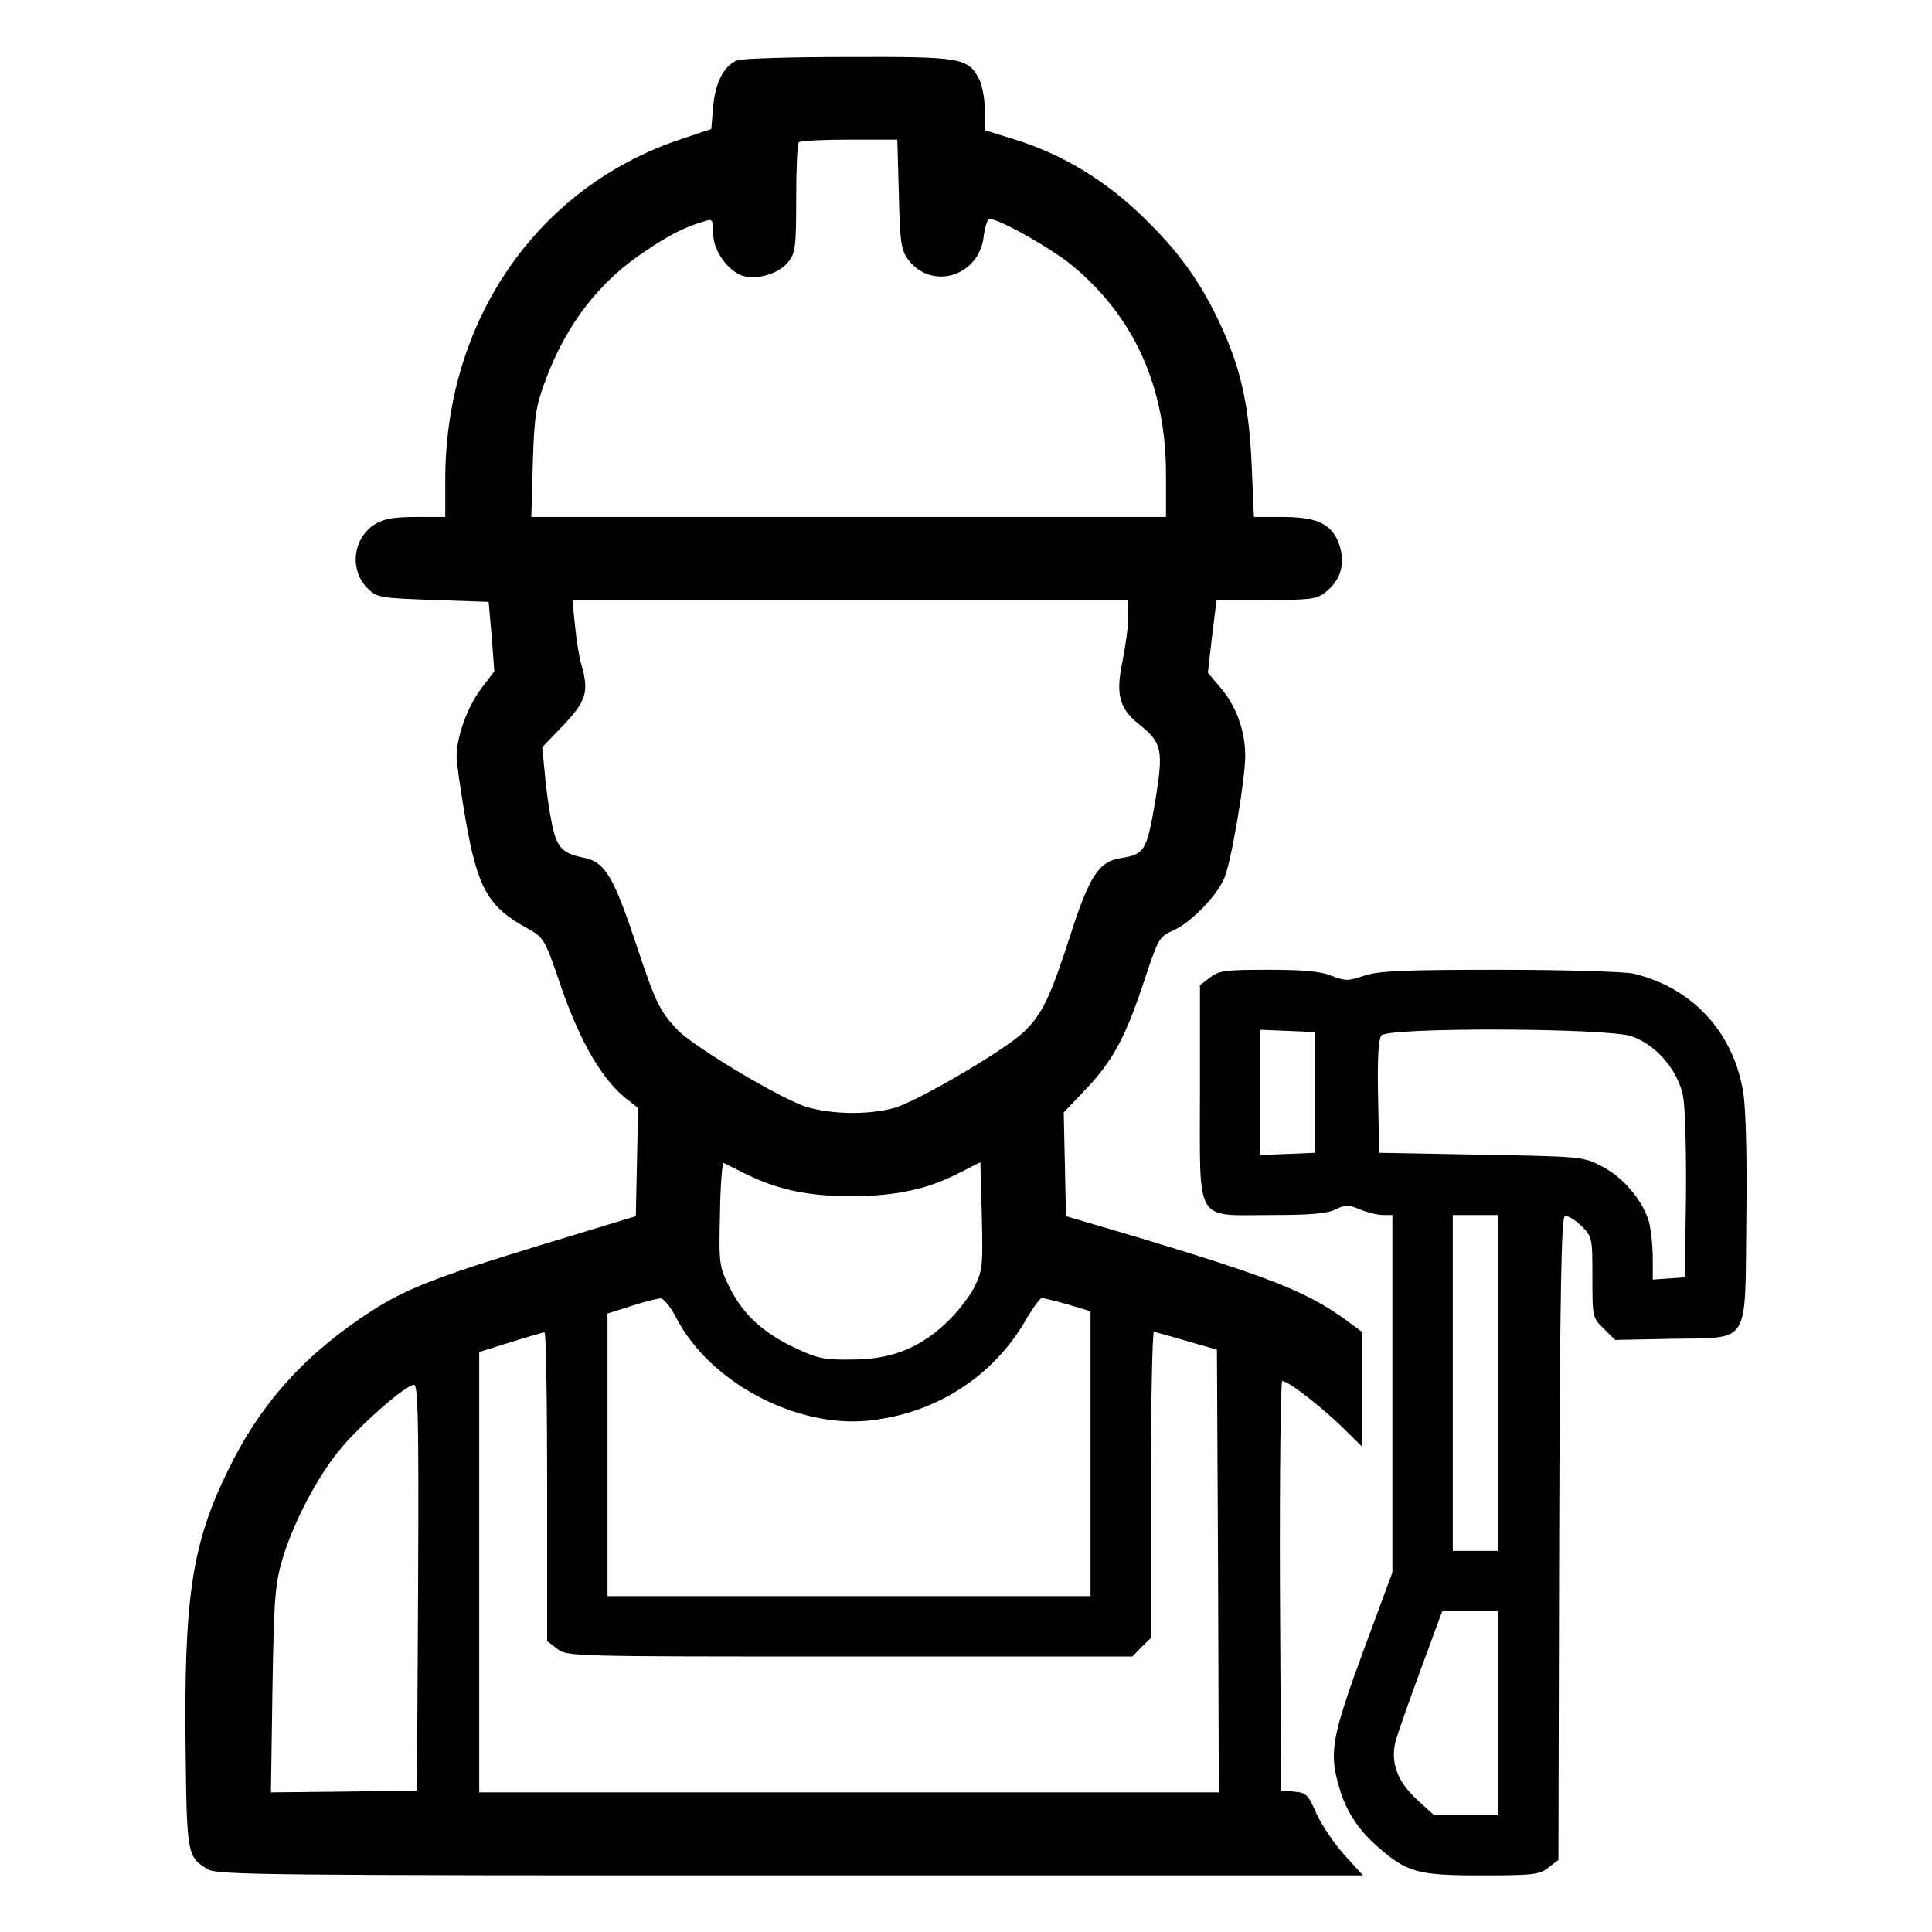
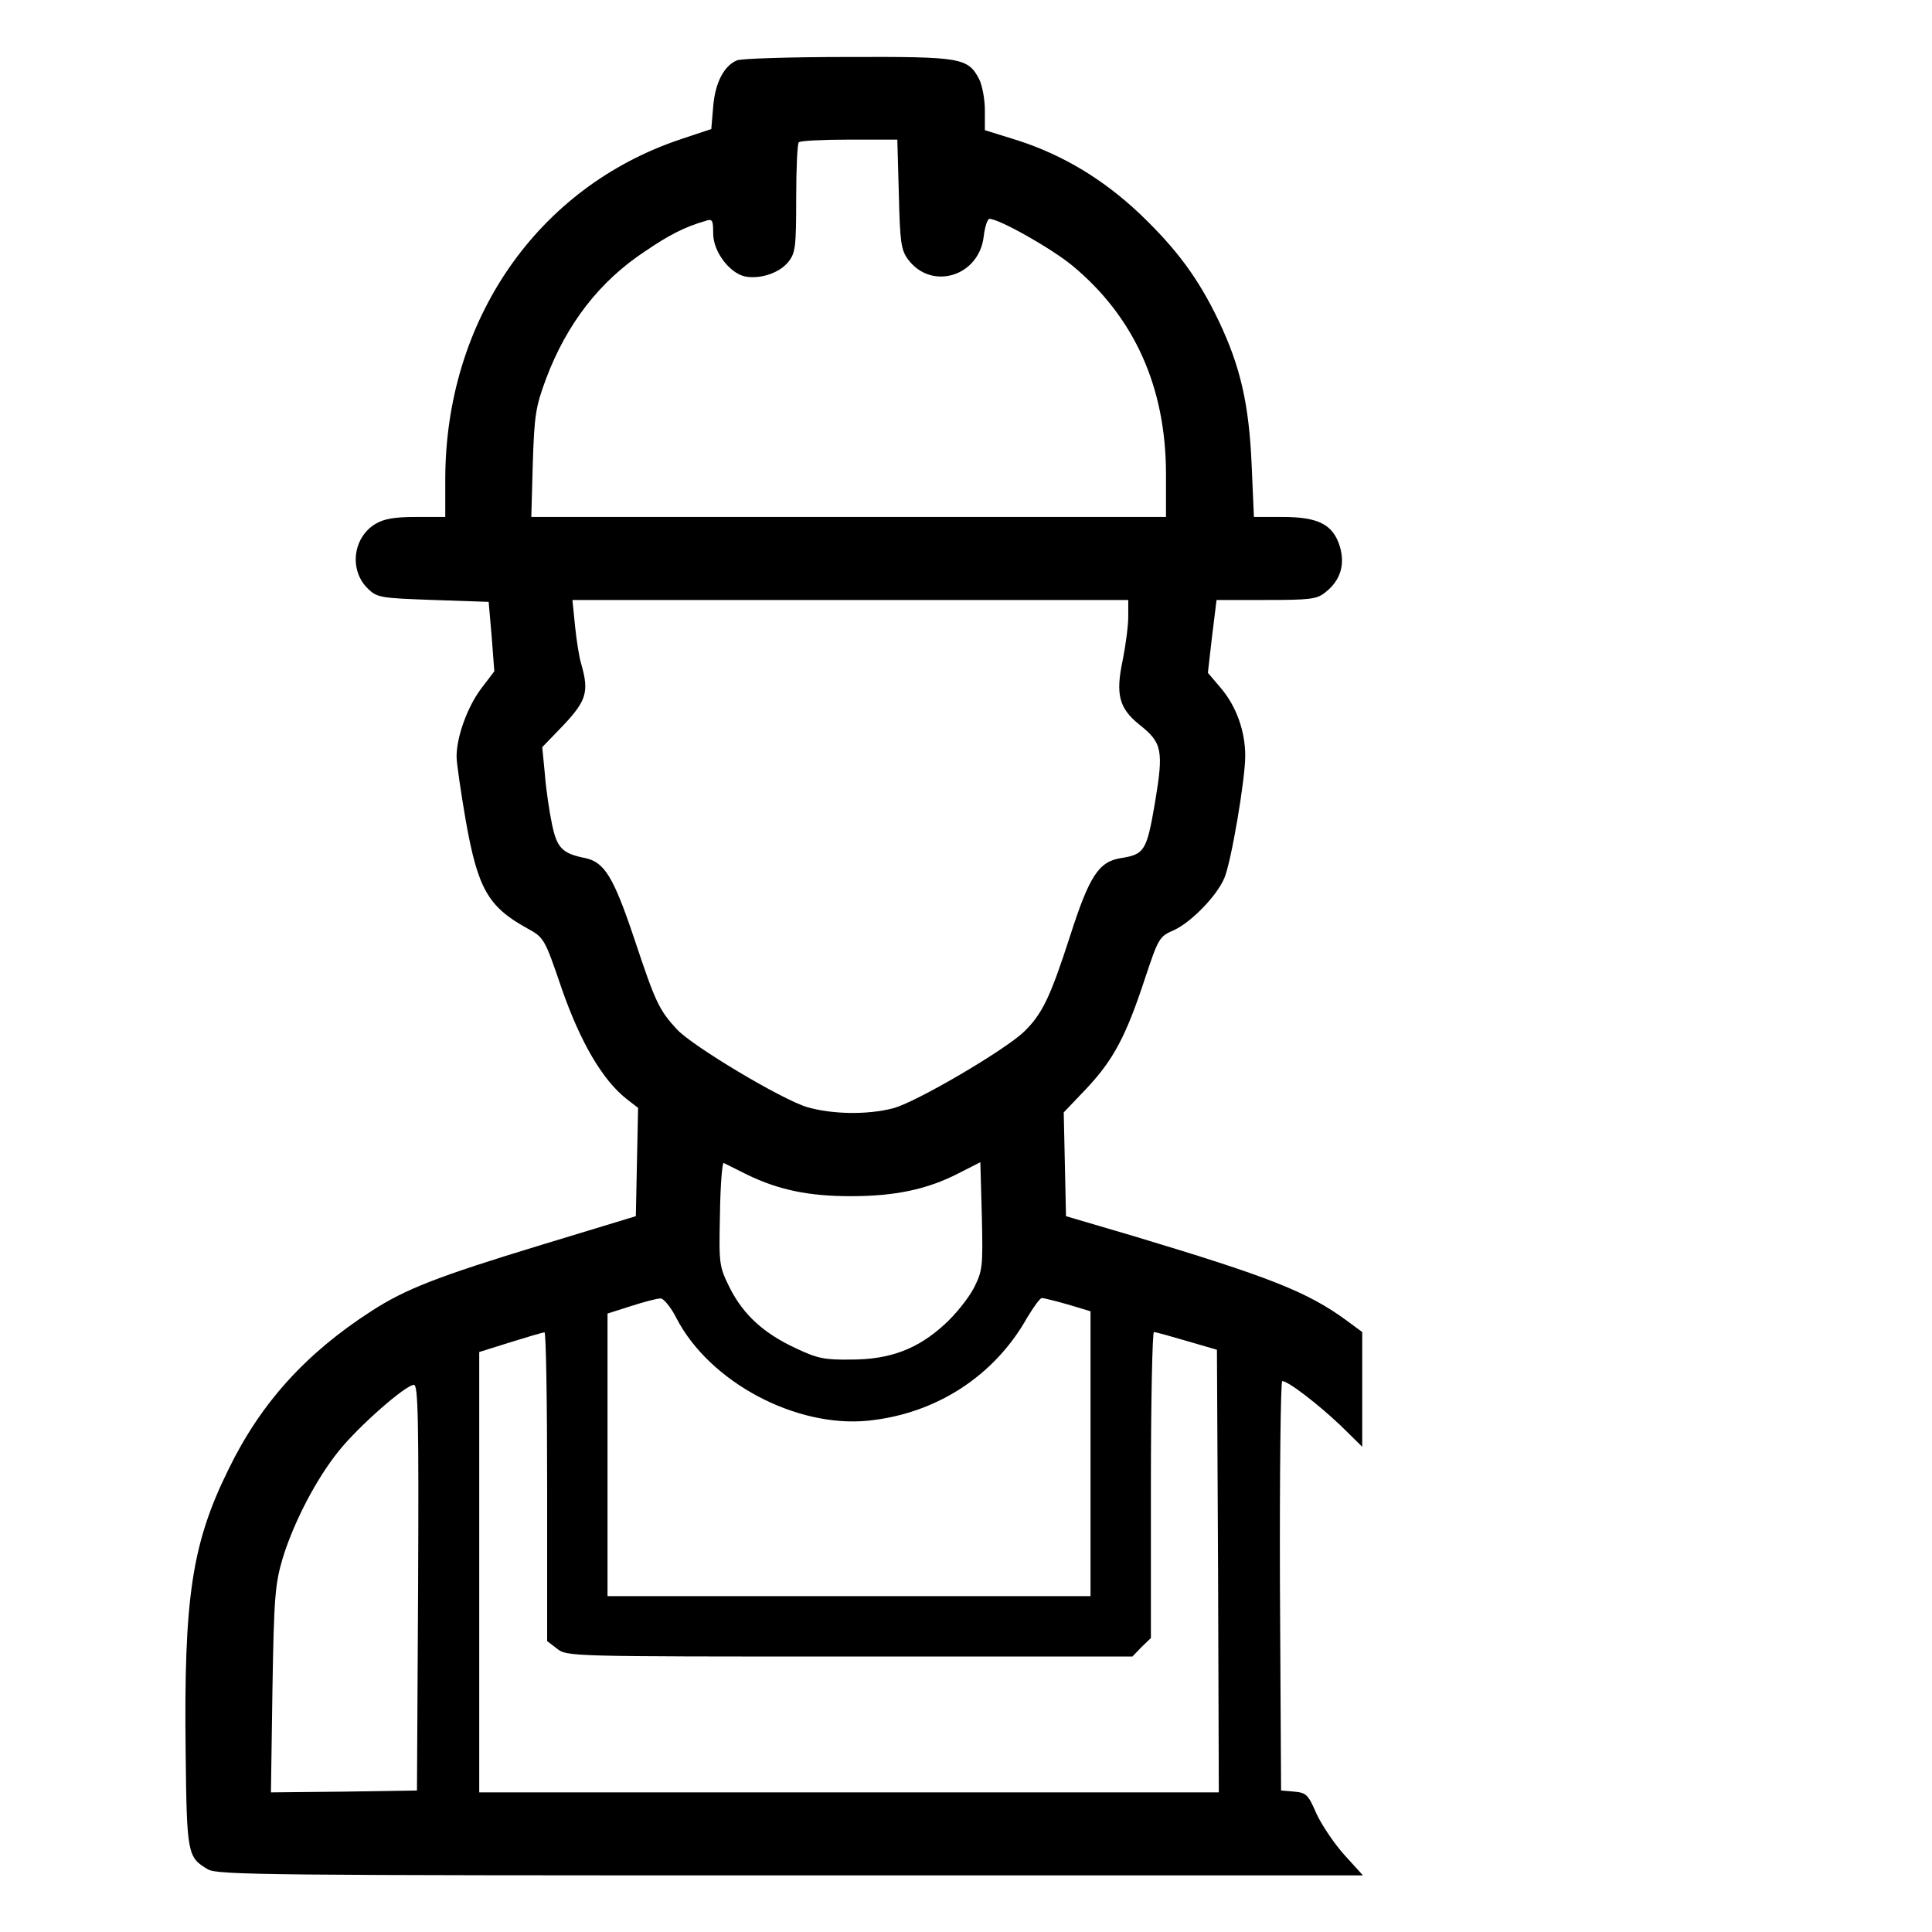
<svg xmlns="http://www.w3.org/2000/svg" version="1.0" width="512pt" height="512pt" viewBox="0 0 512 512" preserveAspectRatio="xMidYMid meet">
  <g transform="translate(0,512) scale(0.1,-0.1)" fill="#000000" stroke="none">
    <path d="M1953 4960 c-34 -14 -58 -59 -63 -123 l-5 -59 -81 -27 c-380 -127 -624 -480 -624 -902 l0 -99 -77 0 c-59 0 -86 -5 -109 -19 -60 -37 -69 -124 -18 -172 24 -23 34 -24 172 -29 l147 -5 8 -92 7 -92 -35 -46 c-36 -48 -65 -127 -65 -180 0 -17 11 -92 24 -168 32 -181 59 -230 163 -287 45 -25 46 -26 92 -161 50 -143 108 -241 171 -291 l31 -24 -3 -144 -3 -143 -250 -76 c-276 -84 -360 -117 -450 -175 -174 -112 -294 -244 -380 -421 -97 -197 -118 -340 -113 -750 3 -270 5 -277 59 -309 25 -15 165 -16 1544 -16 l1517 0 -49 54 c-27 30 -60 79 -74 109 -22 51 -27 56 -59 59 l-35 3 -3 543 c-1 298 2 542 6 542 16 0 96 -62 155 -118 l57 -56 0 152 0 152 -42 31 c-104 76 -204 115 -563 223 l-180 53 -3 138 -3 137 61 64 c71 76 104 138 154 290 36 108 38 112 77 129 46 21 115 92 134 139 18 43 55 260 55 323 0 66 -24 132 -65 180 l-34 40 11 96 12 97 131 0 c116 0 135 2 157 20 40 31 53 73 39 121 -18 59 -57 79 -152 79 l-76 0 -6 138 c-7 162 -30 261 -87 381 -54 113 -111 190 -208 283 -97 92 -203 156 -322 195 l-90 28 0 53 c0 29 -7 66 -15 82 -30 57 -47 60 -347 59 -150 0 -283 -4 -295 -9z m429 -354 c3 -128 6 -148 24 -173 62 -84 189 -46 201 61 3 25 10 46 15 46 26 0 164 -78 220 -124 164 -136 248 -322 248 -553 l0 -113 -841 0 -841 0 4 143 c4 128 8 150 35 223 55 146 142 259 264 339 63 43 105 64 157 79 20 7 22 4 22 -33 0 -48 44 -106 86 -114 40 -7 91 10 114 40 18 23 20 40 20 168 0 78 3 145 7 148 3 4 64 7 134 7 l127 0 4 -144z m608 -1120 c0 -25 -7 -77 -15 -117 -19 -90 -9 -126 44 -169 61 -48 65 -68 42 -206 -22 -129 -28 -138 -90 -148 -59 -9 -84 -47 -135 -206 -53 -164 -74 -207 -122 -254 -51 -49 -286 -187 -347 -203 -69 -18 -162 -16 -228 3 -67 20 -303 161 -345 206 -48 52 -57 72 -113 240 -55 164 -79 203 -130 214 -61 12 -75 27 -88 89 -7 33 -16 93 -19 133 l-7 72 57 59 c60 64 67 88 47 159 -6 18 -13 64 -17 102 l-7 70 737 0 736 0 0 -44z m-1010 -1479 c85 -41 164 -57 275 -57 117 0 202 18 284 60 l59 30 4 -143 c3 -135 2 -144 -21 -190 -14 -27 -49 -71 -78 -97 -71 -65 -144 -93 -248 -93 -70 -1 -89 3 -146 30 -86 40 -139 89 -175 160 -28 57 -29 61 -26 196 1 76 6 137 10 135 4 -2 32 -16 62 -31z m-187 -381 c88 -169 316 -290 507 -271 180 18 335 118 422 273 17 28 34 52 39 52 6 0 37 -8 69 -17 l60 -18 0 -377 0 -378 -640 0 -640 0 0 375 0 374 63 20 c34 11 69 20 77 20 8 1 28 -23 43 -53z m-343 -445 l0 -410 26 -20 c26 -21 33 -21 776 -21 l749 0 24 25 25 24 0 406 c0 223 4 405 8 405 4 0 44 -11 88 -24 l79 -23 3 -587 2 -586 -980 0 -980 0 0 584 0 583 83 26 c45 14 85 26 90 26 4 1 7 -183 7 -408z m-342 -268 l-3 -538 -193 -3 -194 -2 4 272 c4 246 7 280 27 348 29 95 89 211 149 285 52 65 177 175 199 175 11 0 13 -91 11 -537z" />
-     <path d="M3206 2529 l-26 -20 0 -283 c0 -354 -16 -326 189 -326 106 0 149 4 171 15 25 13 32 13 64 0 19 -8 47 -15 61 -15 l25 0 0 -473 0 -474 -74 -200 c-84 -228 -93 -273 -71 -355 18 -72 51 -124 107 -173 77 -67 104 -75 274 -75 138 0 154 2 178 21 l26 20 2 851 c2 669 6 852 15 855 7 3 26 -9 43 -25 30 -30 30 -32 30 -137 0 -105 0 -107 30 -136 l30 -30 150 3 c211 4 194 -22 198 314 2 160 -1 294 -8 337 -25 161 -135 280 -292 317 -24 5 -183 10 -355 10 -258 0 -320 -3 -359 -16 -42 -14 -49 -14 -85 0 -29 12 -74 16 -168 16 -115 0 -131 -2 -155 -21z m279 -304 l0 -160 -72 -3 -73 -3 0 166 0 166 73 -3 72 -3 0 -160z m838 149 c65 -22 122 -88 137 -157 6 -31 9 -141 8 -267 l-3 -215 -42 -3 -43 -3 0 58 c0 32 -5 75 -10 95 -16 56 -69 119 -125 147 -49 26 -54 26 -320 31 l-270 5 -3 149 c-2 101 1 153 9 162 18 22 597 20 662 -2z m-353 -919 l0 -445 -60 0 -60 0 0 445 0 445 60 0 60 0 0 -445z m0 -875 l0 -270 -85 0 -85 0 -45 41 c-53 49 -71 100 -56 157 6 20 36 106 67 190 l56 152 74 0 74 0 0 -270z" />
  </g>
</svg>